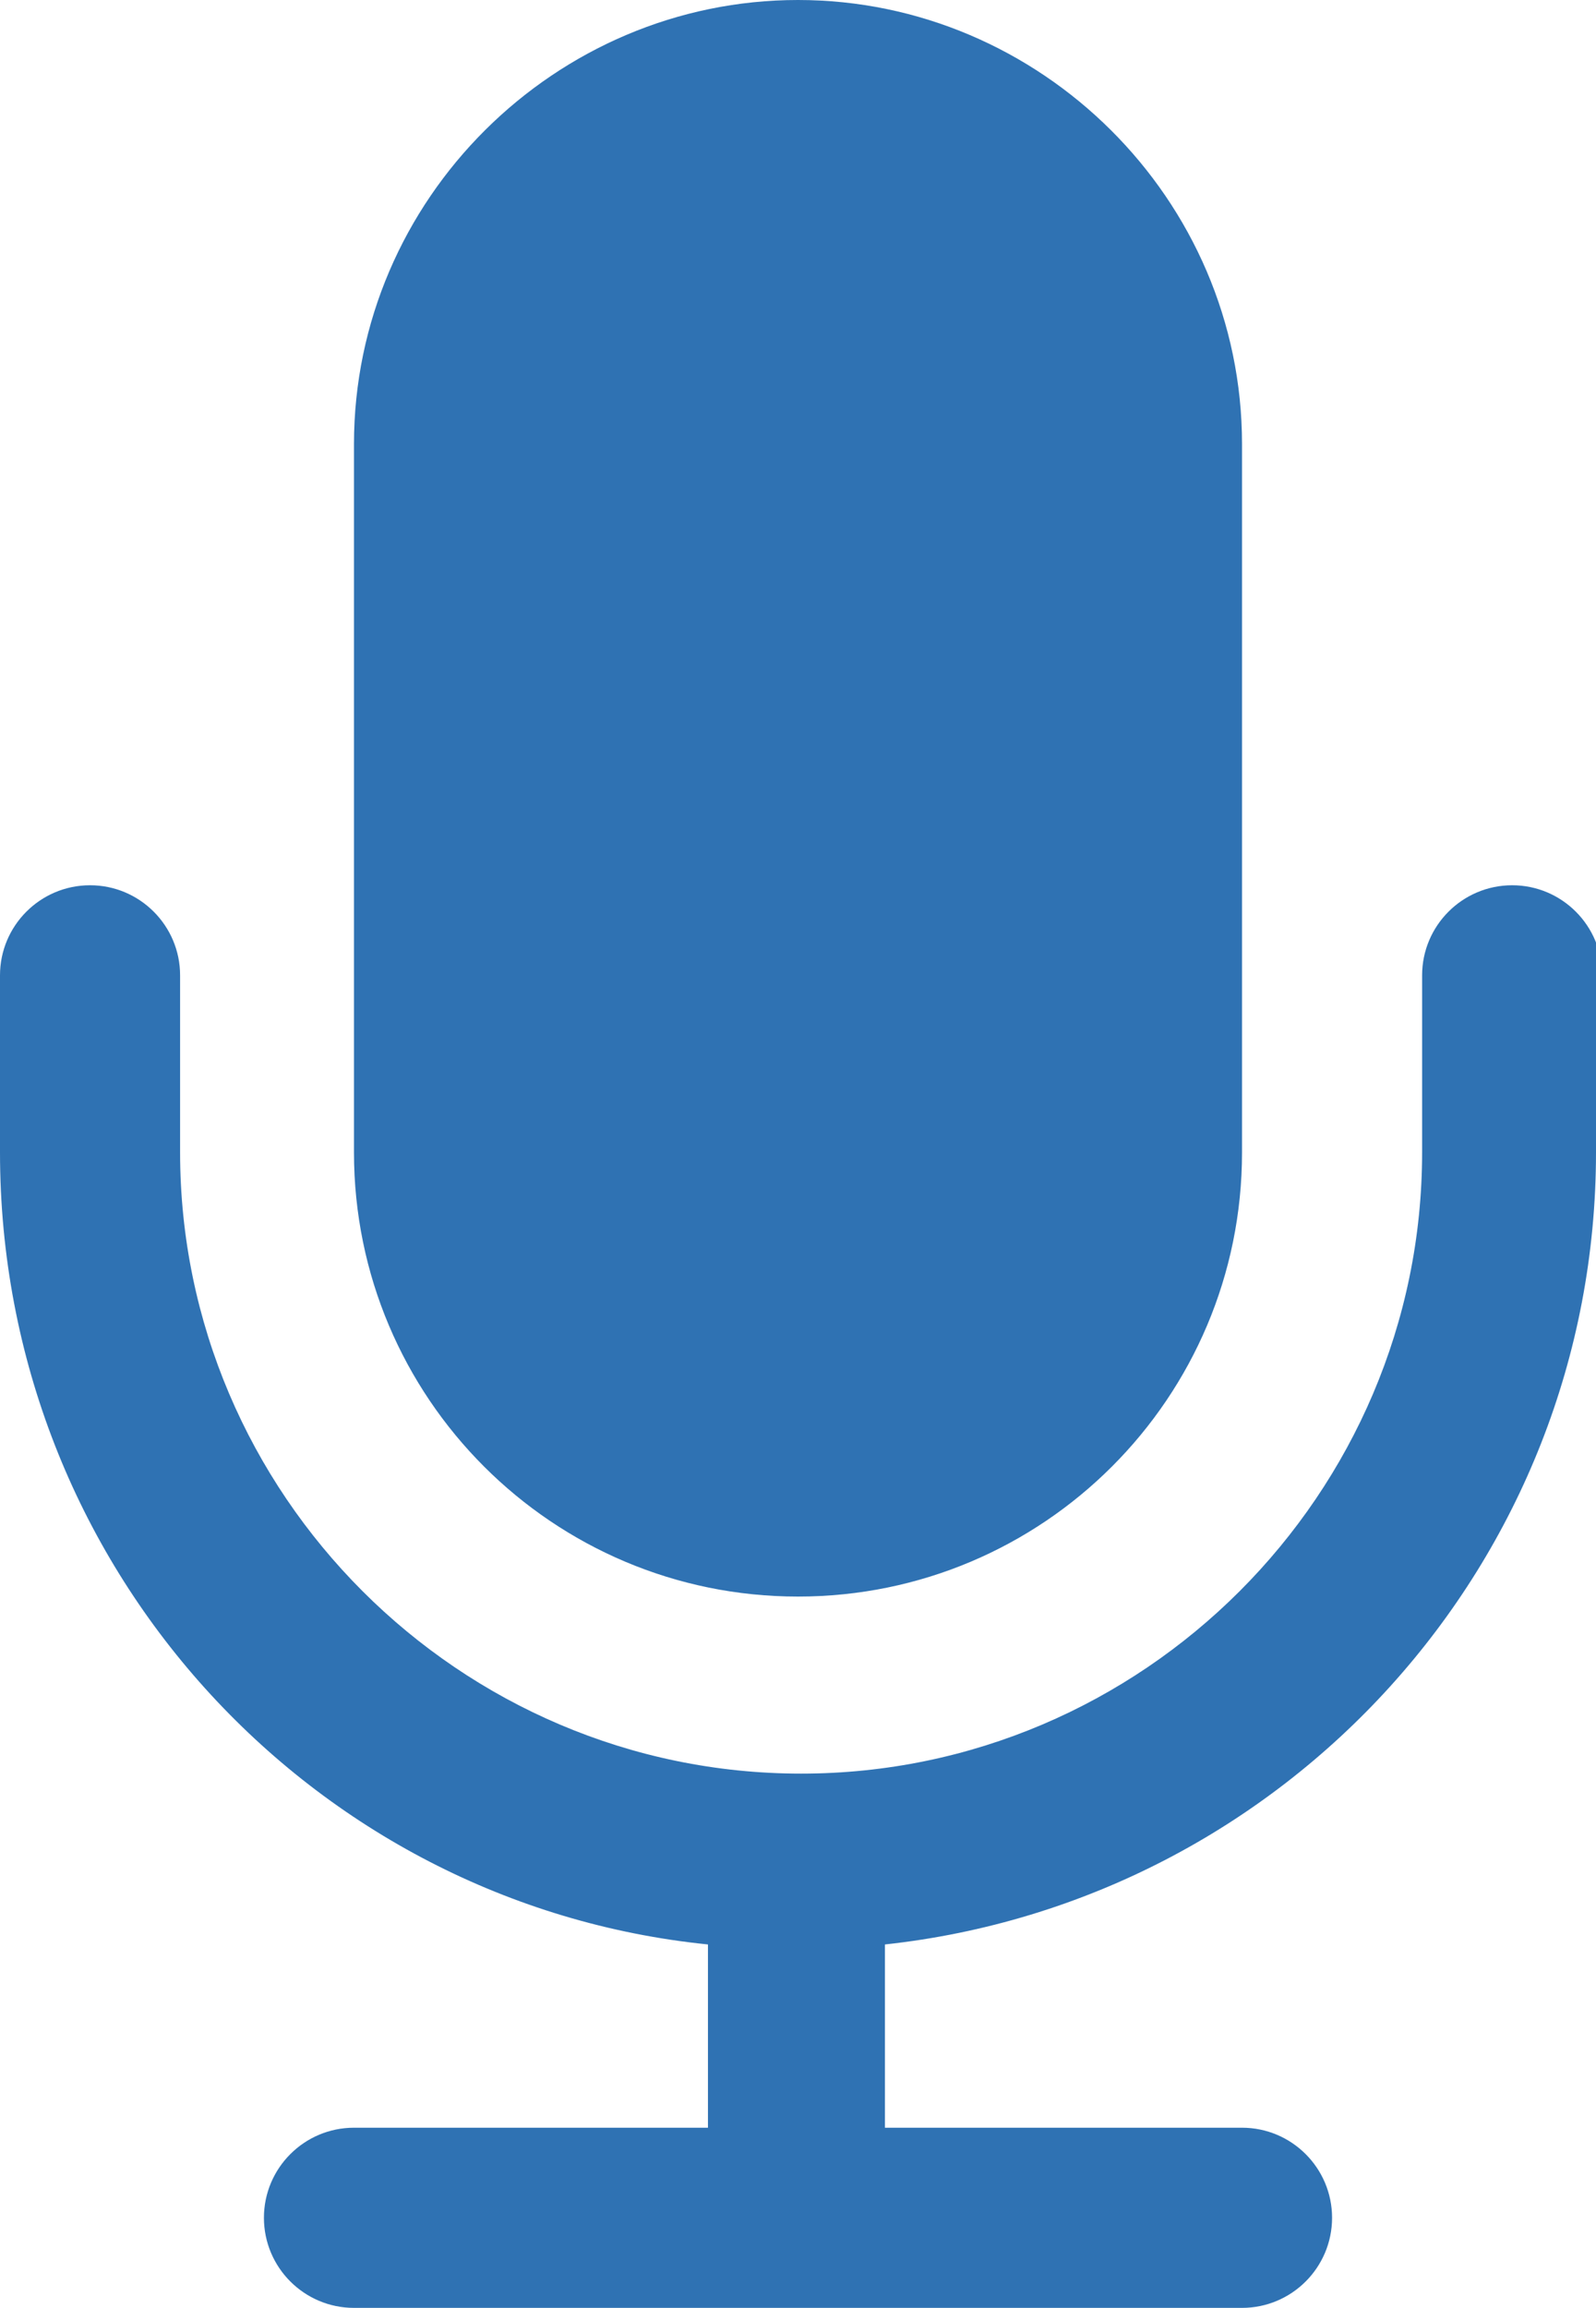
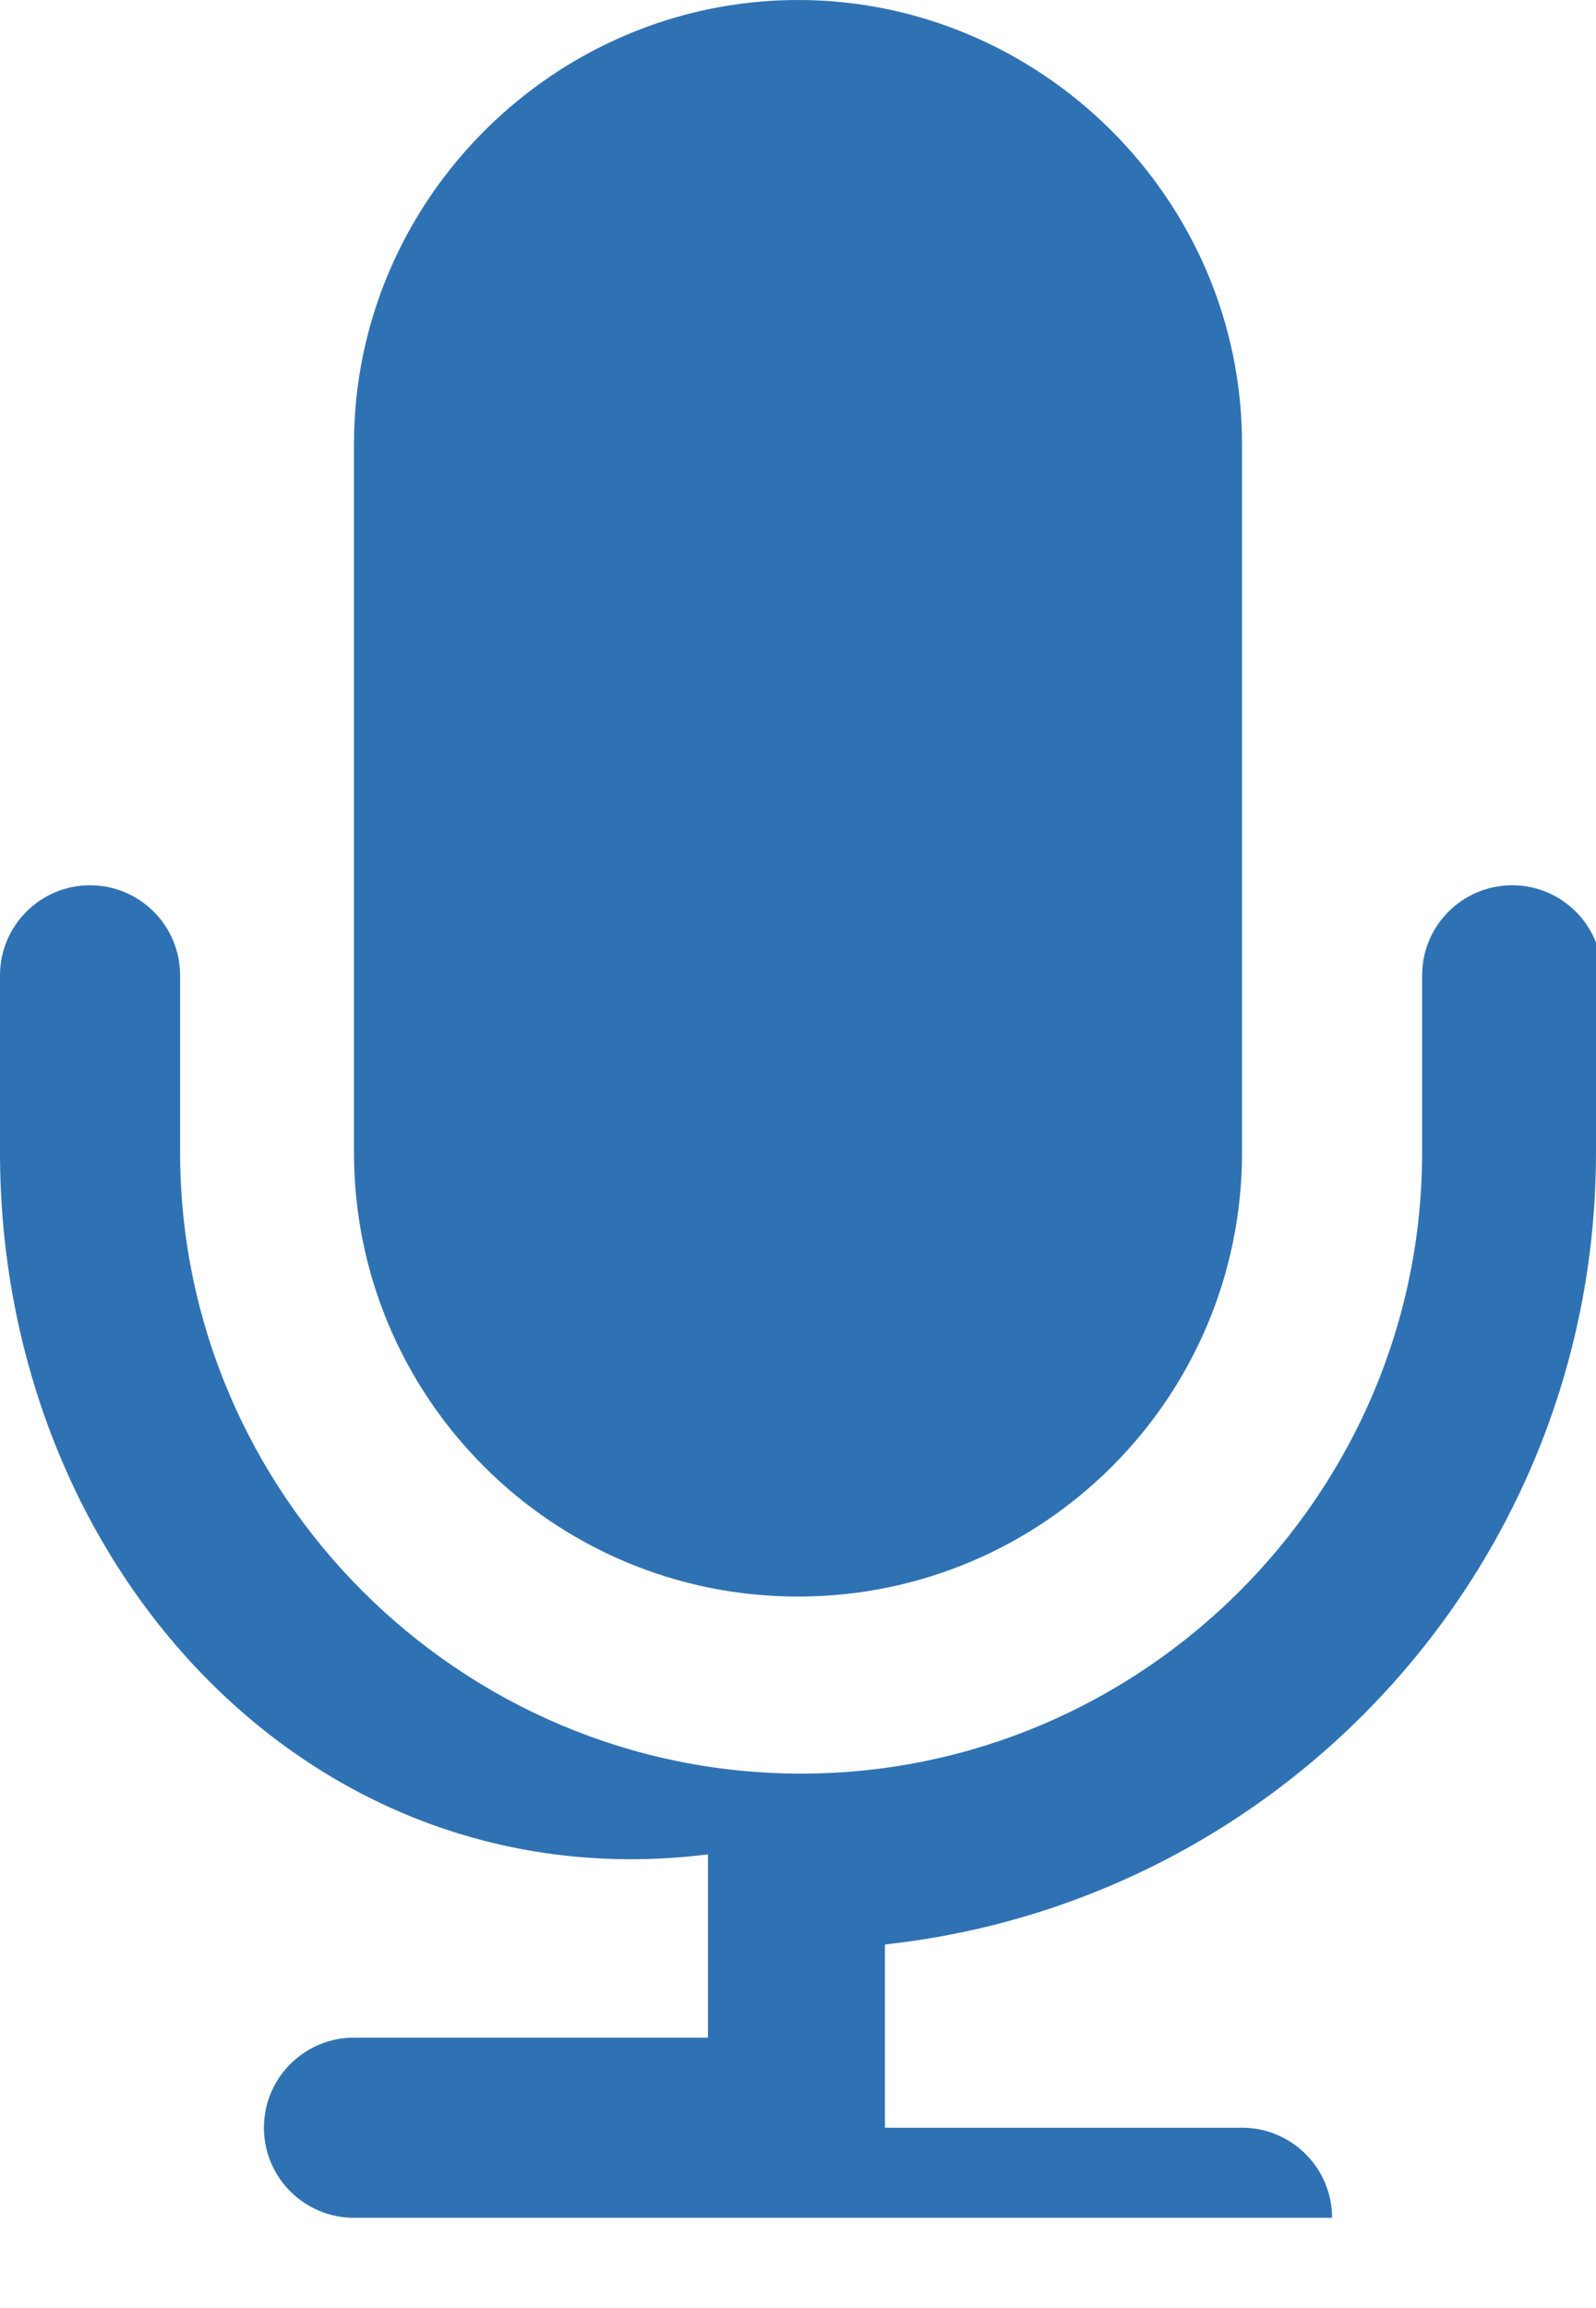
<svg xmlns="http://www.w3.org/2000/svg" version="1.1" x="0px" y="0px" viewBox="0 0 51.4 74.3" style="enable-background:new 0 0 51.4 74.3;" xml:space="preserve">
  <style type="text/css">
	.st0{fill:none;}
	.st1{clip-path:url(#SVGID_00000072960250894719906630000011268489807223236780_);}
	.st2{filter:url(#Adobe_OpacityMaskFilter);}
	.st3{fill:url(#SVGID_00000173152942441527371010000005073468627960732300_);}
	.st4{fill:url(#SVGID_00000107583722315031383340000005381958789399589817_);}
	.st5{opacity:0.9;}
	.st6{clip-path:url(#SVGID_00000074443628235432950080000004519260690511460492_);fill:#080A09;}
	.st7{display:none;opacity:0.2;fill:#20283C;}
	.st8{fill:url(#SVGID_00000006698878093662905710000006345227450984306878_);}
	.st9{fill:url(#SVGID_00000171720541681232794620000004225371011069133247_);}
	.st10{fill:url(#SVGID_00000060729549062096394380000010554416779794728597_);}
	.st11{opacity:0.38;}
	.st12{opacity:0.8;fill:#328CC4;}
	.st13{opacity:0.56;fill:url(#SVGID_00000122705243378825309410000010185394228087414706_);}
	.st14{fill:url(#SVGID_00000127017815852179606710000012335017771669504413_);}
	.st15{opacity:0.56;}
	.st16{fill:url(#SVGID_00000093136250861395518000000011164540548659174315_);}
	.st17{fill:url(#SVGID_00000083791886971651970310000007365985884112088976_);}
	.st18{opacity:0.13;fill:url(#);}
	.st19{fill:url(#SVGID_00000108278710393786222430000015487933840988563347_);}
	.st20{fill:url(#SVGID_00000032639379253347801460000012300252947129538227_);}
	.st21{fill:url(#SVGID_00000081639203930169681840000004093709648410146187_);}
	.st22{opacity:0.89;}
	.st23{fill:#ECE7E7;}
	.st24{fill:#FFFFFF;}
	.st25{fill:url(#SVGID_00000013888234359890359570000016100758698106238092_);}
	.st26{fill:#9BCB3C;}
	.st27{fill:#2F72B3;}
	.st28{fill:url(#SVGID_00000173124692386013856940000001083148613367390113_);}
	.st29{fill:#0B3859;}
	.st30{fill:url(#SVGID_00000044867576025325387370000003286589265734471097_);}
	.st31{fill:url(#SVGID_00000040545529635265873280000010941175997762870452_);}
	.st32{fill:#0B3859;stroke:#328CC4;stroke-width:2;stroke-miterlimit:10;}
	.st33{fill:url(#SVGID_00000108297132465913014270000004484277426735603881_);}
	.st34{fill:url(#SVGID_00000057136718864544576550000011924908908679585682_);}
	.st35{fill:url(#SVGID_00000061454541443438065880000013941106267508934309_);}
	.st36{fill:#606161;}
	.st37{fill:url(#SVGID_00000120523579096287050270000001070229720590888100_);}
	.st38{opacity:0.51;}
	.st39{fill:#328CC4;}
	.st40{fill:#0B1113;}
	.st41{fill:#C0CD30;}
	.st42{fill:url(#SVGID_00000000927778804804209270000015176695908982760619_);}
</style>
  <g id="Layer_3">
</g>
  <g id="Layer_1">
    <g>
-       <path class="st27" d="M51.4,37.1c0,13.2-10,24.1-22.9,25.5v5.9H40c1.6,0,2.9,1.3,2.9,2.9s-1.3,2.9-2.9,2.9H11.4    c-1.6,0-2.9-1.3-2.9-2.9s1.3-2.9,2.9-2.9h11.4v-5.9C10,61.3,0,50.4,0,37.1v-5.7c0-1.6,1.3-2.9,2.9-2.9s2.9,1.3,2.9,2.9v5.7    c0,11,9,20,20,20s20-9,20-20v-5.7c0-1.6,1.3-2.9,2.9-2.9s2.9,1.3,2.9,2.9V37.1z M40,37.1c0,7.9-6.4,14.3-14.3,14.3    S11.4,45,11.4,37.1V14.3C11.4,6.4,17.9,0,25.7,0S40,6.4,40,14.3V37.1z" />
+       <path class="st27" d="M51.4,37.1c0,13.2-10,24.1-22.9,25.5v5.9H40c1.6,0,2.9,1.3,2.9,2.9H11.4    c-1.6,0-2.9-1.3-2.9-2.9s1.3-2.9,2.9-2.9h11.4v-5.9C10,61.3,0,50.4,0,37.1v-5.7c0-1.6,1.3-2.9,2.9-2.9s2.9,1.3,2.9,2.9v5.7    c0,11,9,20,20,20s20-9,20-20v-5.7c0-1.6,1.3-2.9,2.9-2.9s2.9,1.3,2.9,2.9V37.1z M40,37.1c0,7.9-6.4,14.3-14.3,14.3    S11.4,45,11.4,37.1V14.3C11.4,6.4,17.9,0,25.7,0S40,6.4,40,14.3V37.1z" />
    </g>
  </g>
  <g id="Audio_Players">
</g>
</svg>